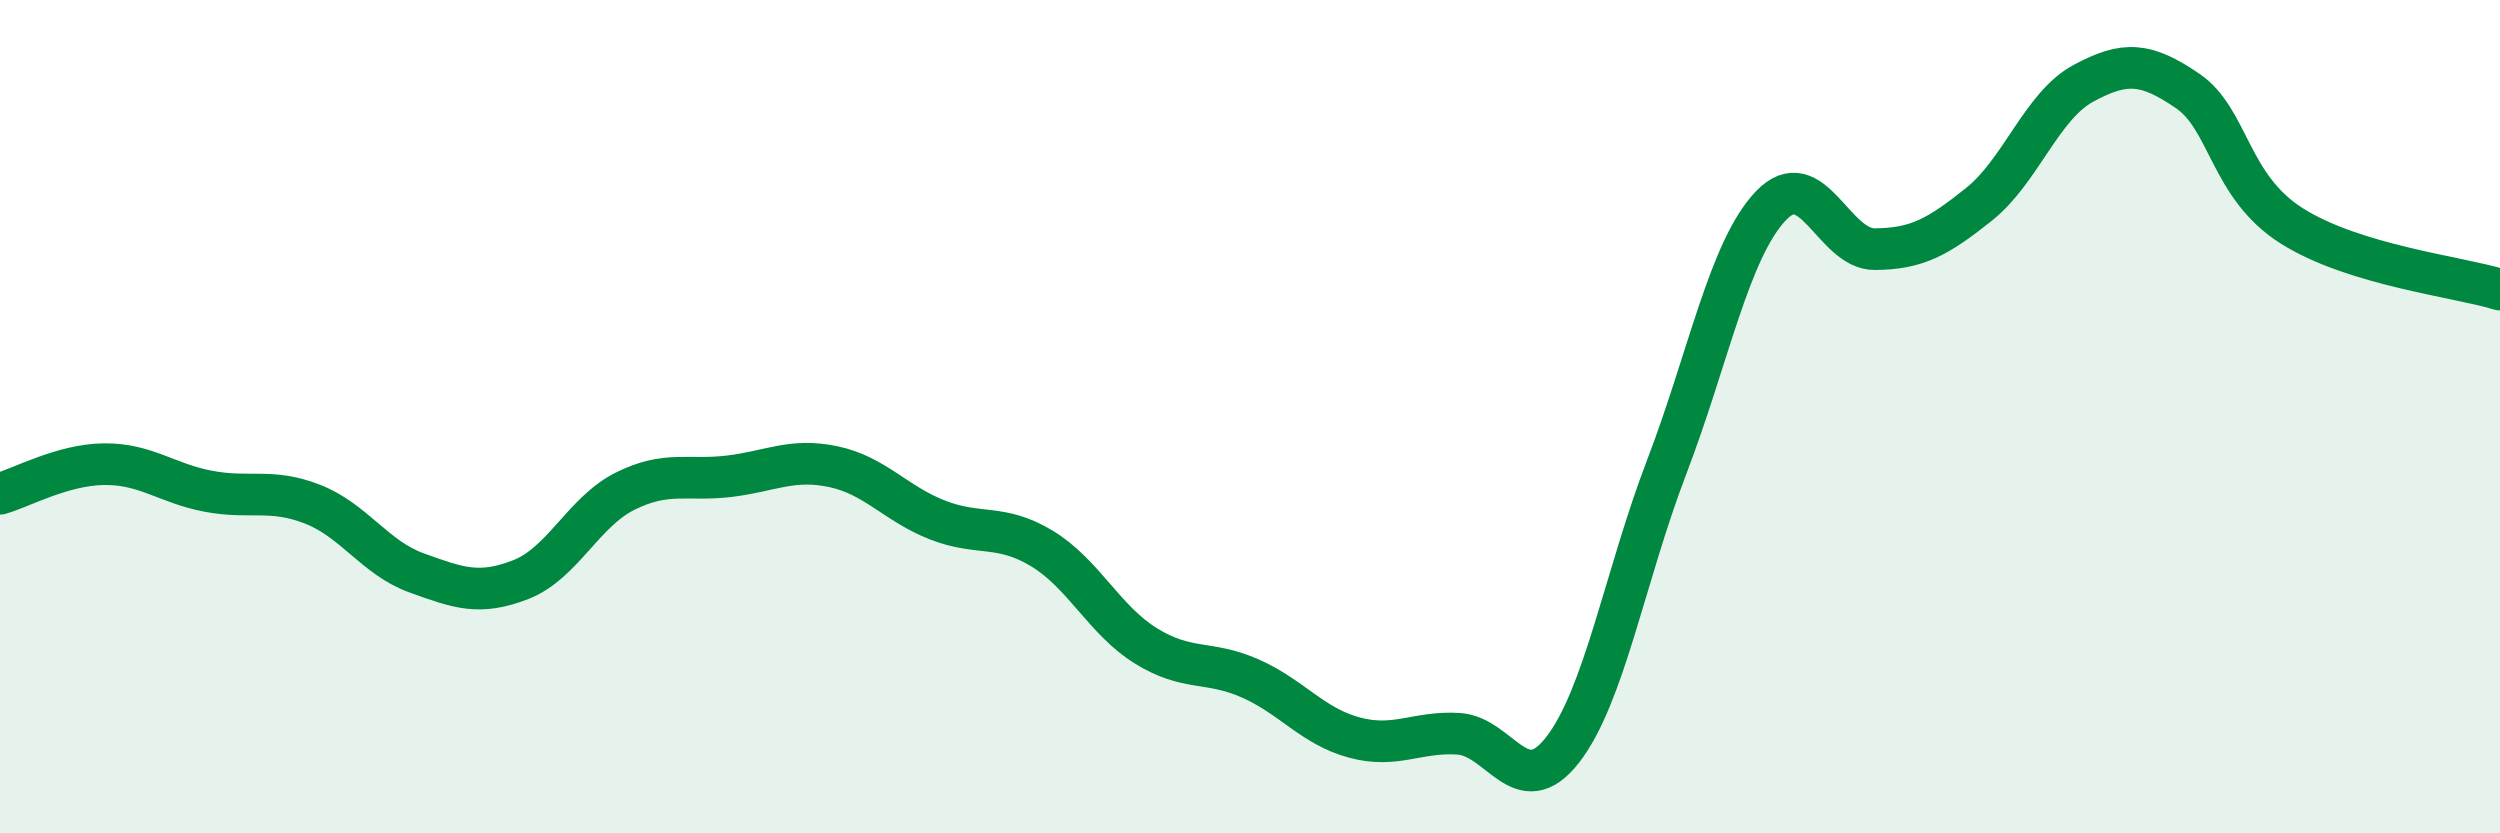
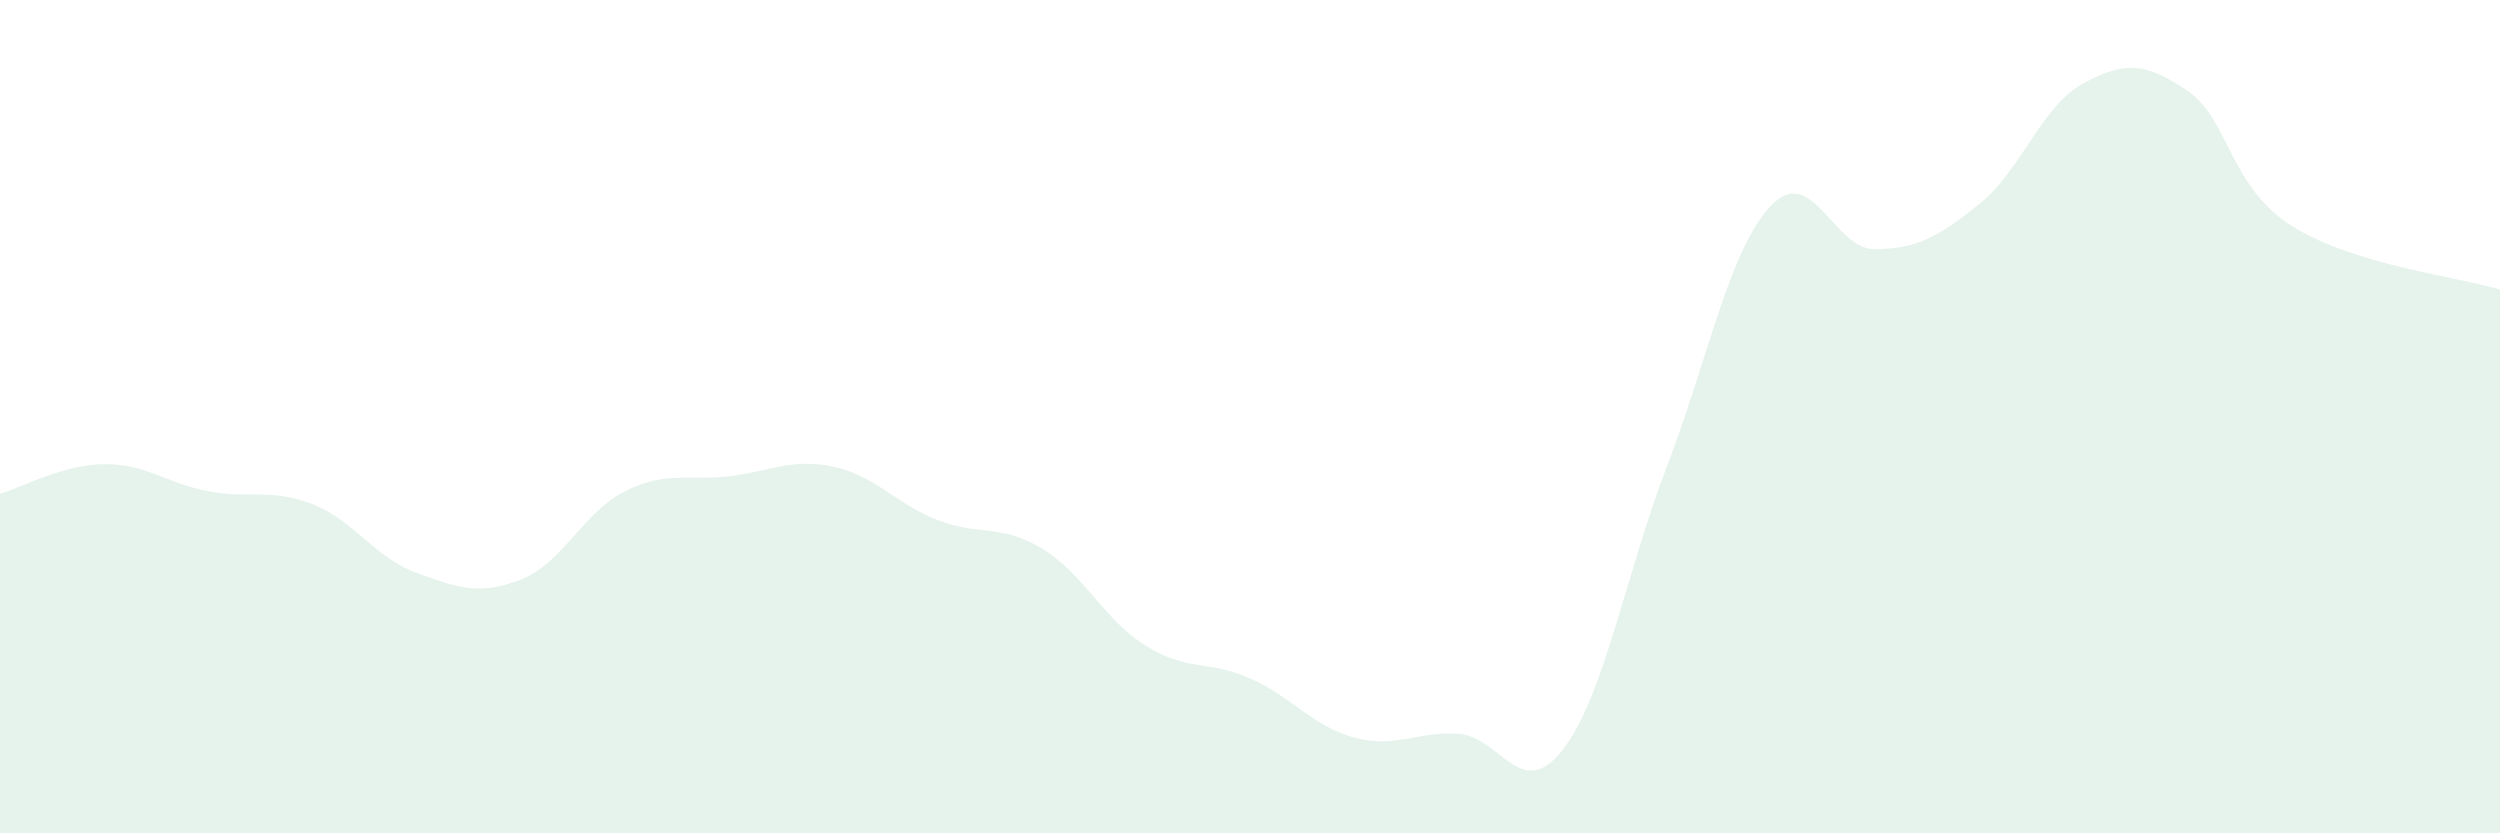
<svg xmlns="http://www.w3.org/2000/svg" width="60" height="20" viewBox="0 0 60 20">
  <path d="M 0,11.85 C 0.5,11.71 1.5,11.15 2.5,11.14 C 3.5,11.13 4,11.6 5,11.79 C 6,11.98 6.5,11.71 7.5,12.1 C 8.5,12.49 9,13.39 10,13.75 C 11,14.11 11.5,14.3 12.5,13.91 C 13.5,13.52 14,12.29 15,11.79 C 16,11.29 16.5,11.55 17.5,11.43 C 18.5,11.31 19,10.99 20,11.2 C 21,11.41 21.5,12.09 22.5,12.48 C 23.5,12.87 24,12.56 25,13.16 C 26,13.76 26.5,14.88 27.5,15.5 C 28.5,16.12 29,15.84 30,16.28 C 31,16.72 31.5,17.43 32.5,17.7 C 33.5,17.97 34,17.55 35,17.61 C 36,17.67 36.5,19.28 37.5,18 C 38.5,16.72 39,13.82 40,11.21 C 41,8.6 41.5,5.99 42.5,4.94 C 43.5,3.89 44,5.99 45,5.98 C 46,5.97 46.5,5.7 47.5,4.9 C 48.5,4.1 49,2.54 50,2 C 51,1.46 51.5,1.5 52.5,2.18 C 53.5,2.86 53.5,4.47 55,5.42 C 56.5,6.37 59,6.64 60,6.95L60 20L0 20Z" fill="#008740" opacity="0.1" stroke-linecap="round" stroke-linejoin="round" />
-   <path d="M 0,11.85 C 0.5,11.71 1.5,11.15 2.5,11.14 C 3.5,11.13 4,11.6 5,11.79 C 6,11.98 6.5,11.71 7.5,12.1 C 8.5,12.49 9,13.39 10,13.75 C 11,14.11 11.5,14.3 12.5,13.91 C 13.5,13.52 14,12.29 15,11.79 C 16,11.29 16.5,11.55 17.5,11.43 C 18.5,11.31 19,10.99 20,11.2 C 21,11.41 21.5,12.09 22.5,12.48 C 23.5,12.87 24,12.56 25,13.16 C 26,13.76 26.5,14.88 27.5,15.5 C 28.5,16.12 29,15.84 30,16.28 C 31,16.72 31.5,17.43 32.5,17.7 C 33.5,17.97 34,17.55 35,17.61 C 36,17.67 36.5,19.28 37.5,18 C 38.5,16.72 39,13.82 40,11.21 C 41,8.6 41.5,5.99 42.5,4.94 C 43.5,3.89 44,5.99 45,5.98 C 46,5.97 46.5,5.7 47.5,4.9 C 48.5,4.1 49,2.54 50,2 C 51,1.46 51.5,1.5 52.5,2.18 C 53.5,2.86 53.5,4.47 55,5.42 C 56.5,6.37 59,6.64 60,6.95" stroke="#008740" stroke-width="1" fill="none" stroke-linecap="round" stroke-linejoin="round" />
</svg>